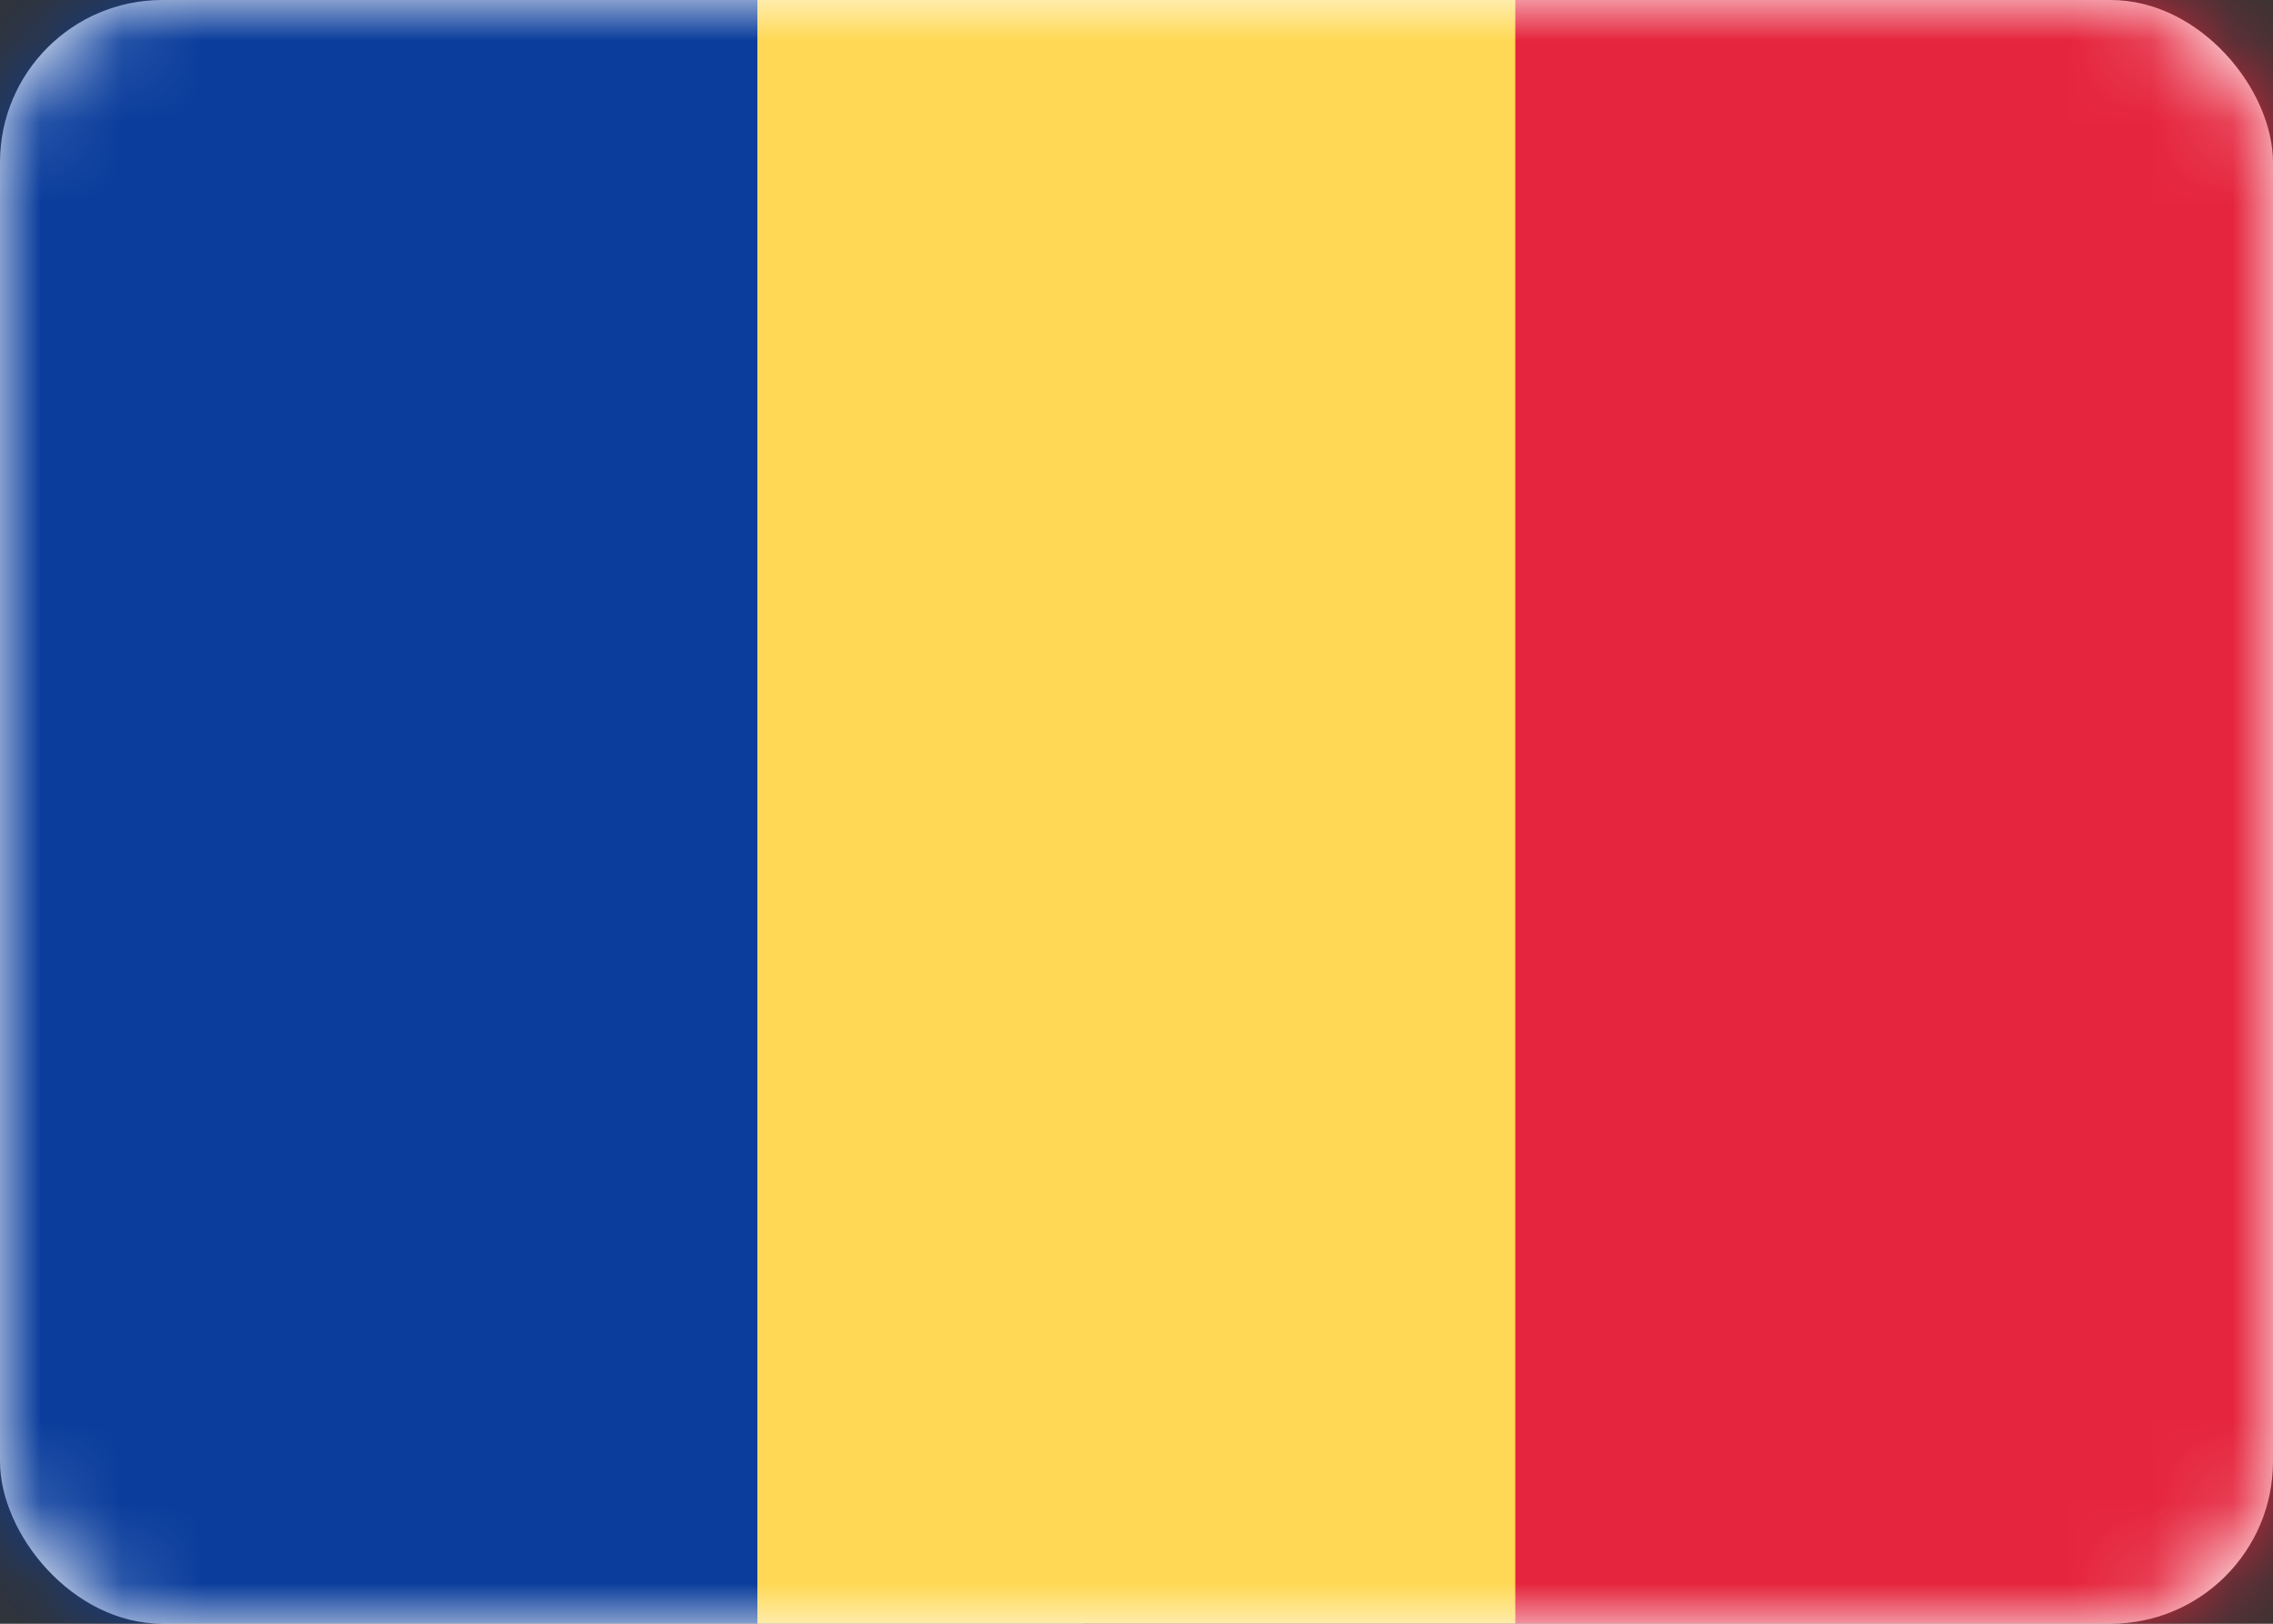
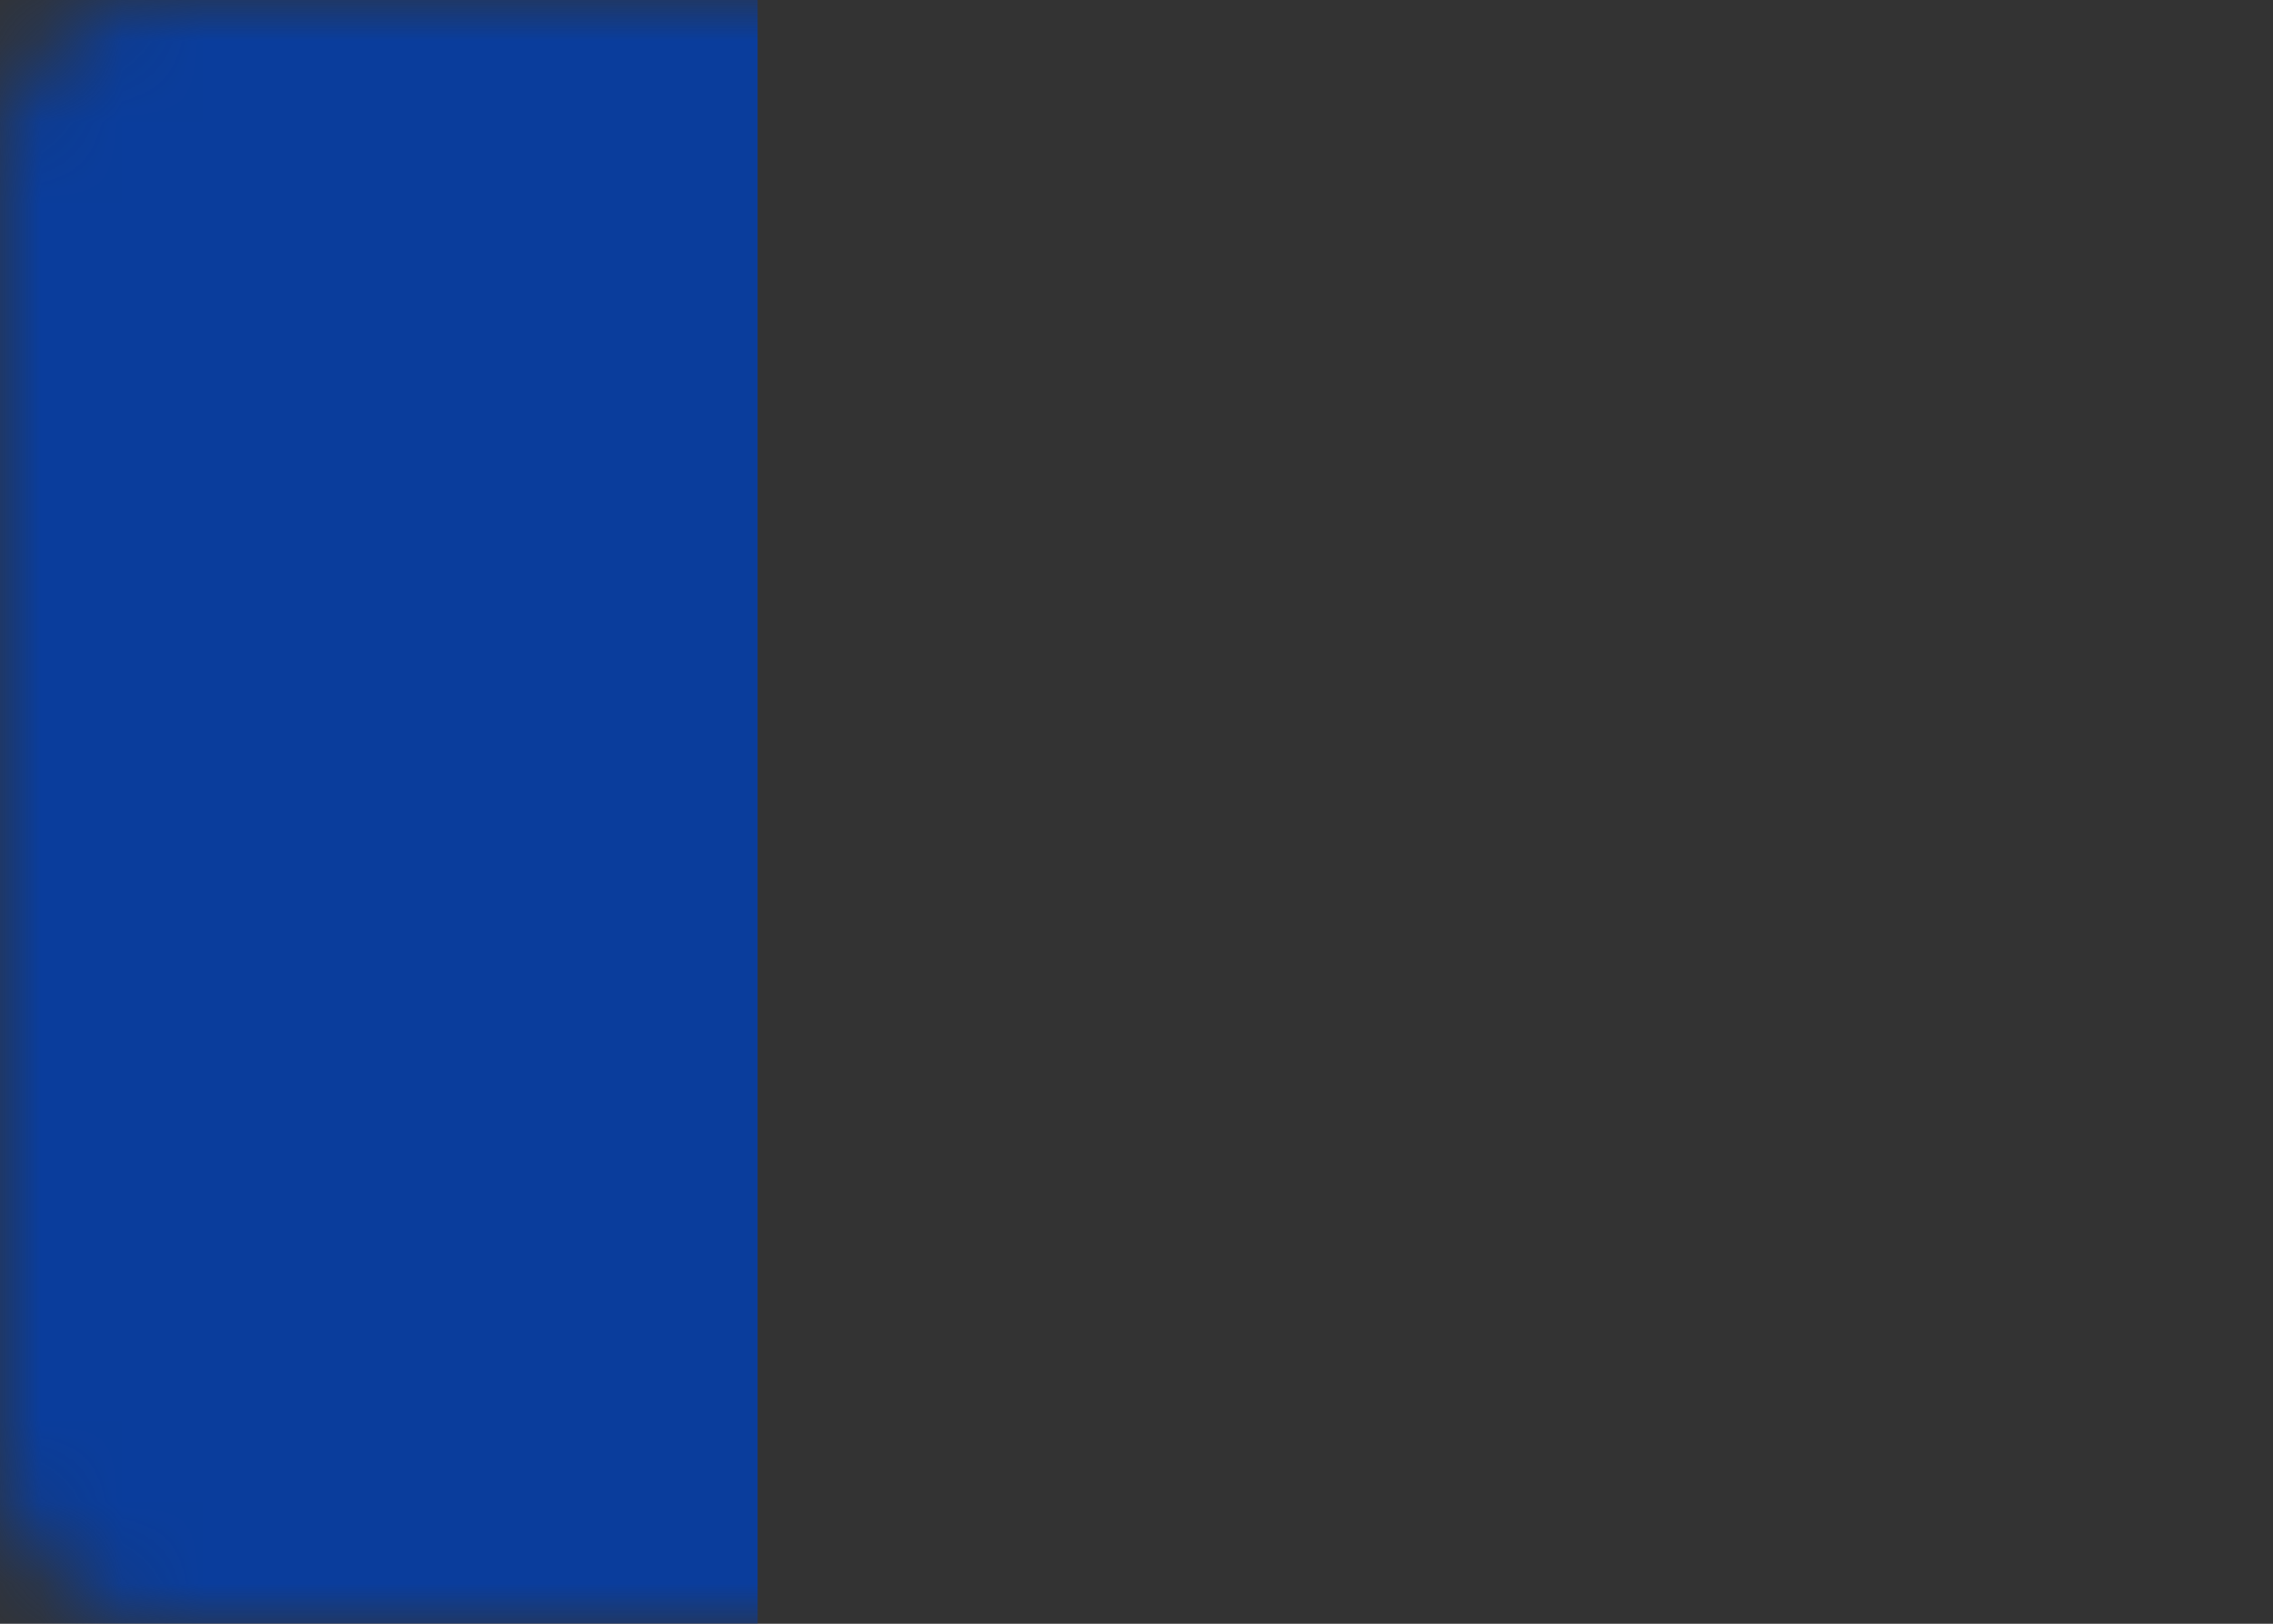
<svg xmlns="http://www.w3.org/2000/svg" fill="none" height="20" viewBox="0 0 28 20" width="28">
  <rect x="0" y="0" width="28" height="20" fill="#333333" stroke="none" />
  <mask id="a" height="20" maskUnits="userSpaceOnUse" width="28" x="0" y="0">
    <rect fill="#fff" height="20" rx="2" width="28" />
  </mask>
-   <rect fill="#fff" height="20" rx="2" width="28" />
  <g mask="url(#a)">
-     <path d="m13.333 0h14.667v20h-14.667z" fill="#e5253d" />
    <g clip-rule="evenodd" fill-rule="evenodd">
      <path d="m0 20h9.333v-20h-9.333z" fill="#0a3d9c" />
-       <path d="m9.333 20h9.333v-20h-9.333z" fill="#ffd955" />
    </g>
  </g>
</svg>